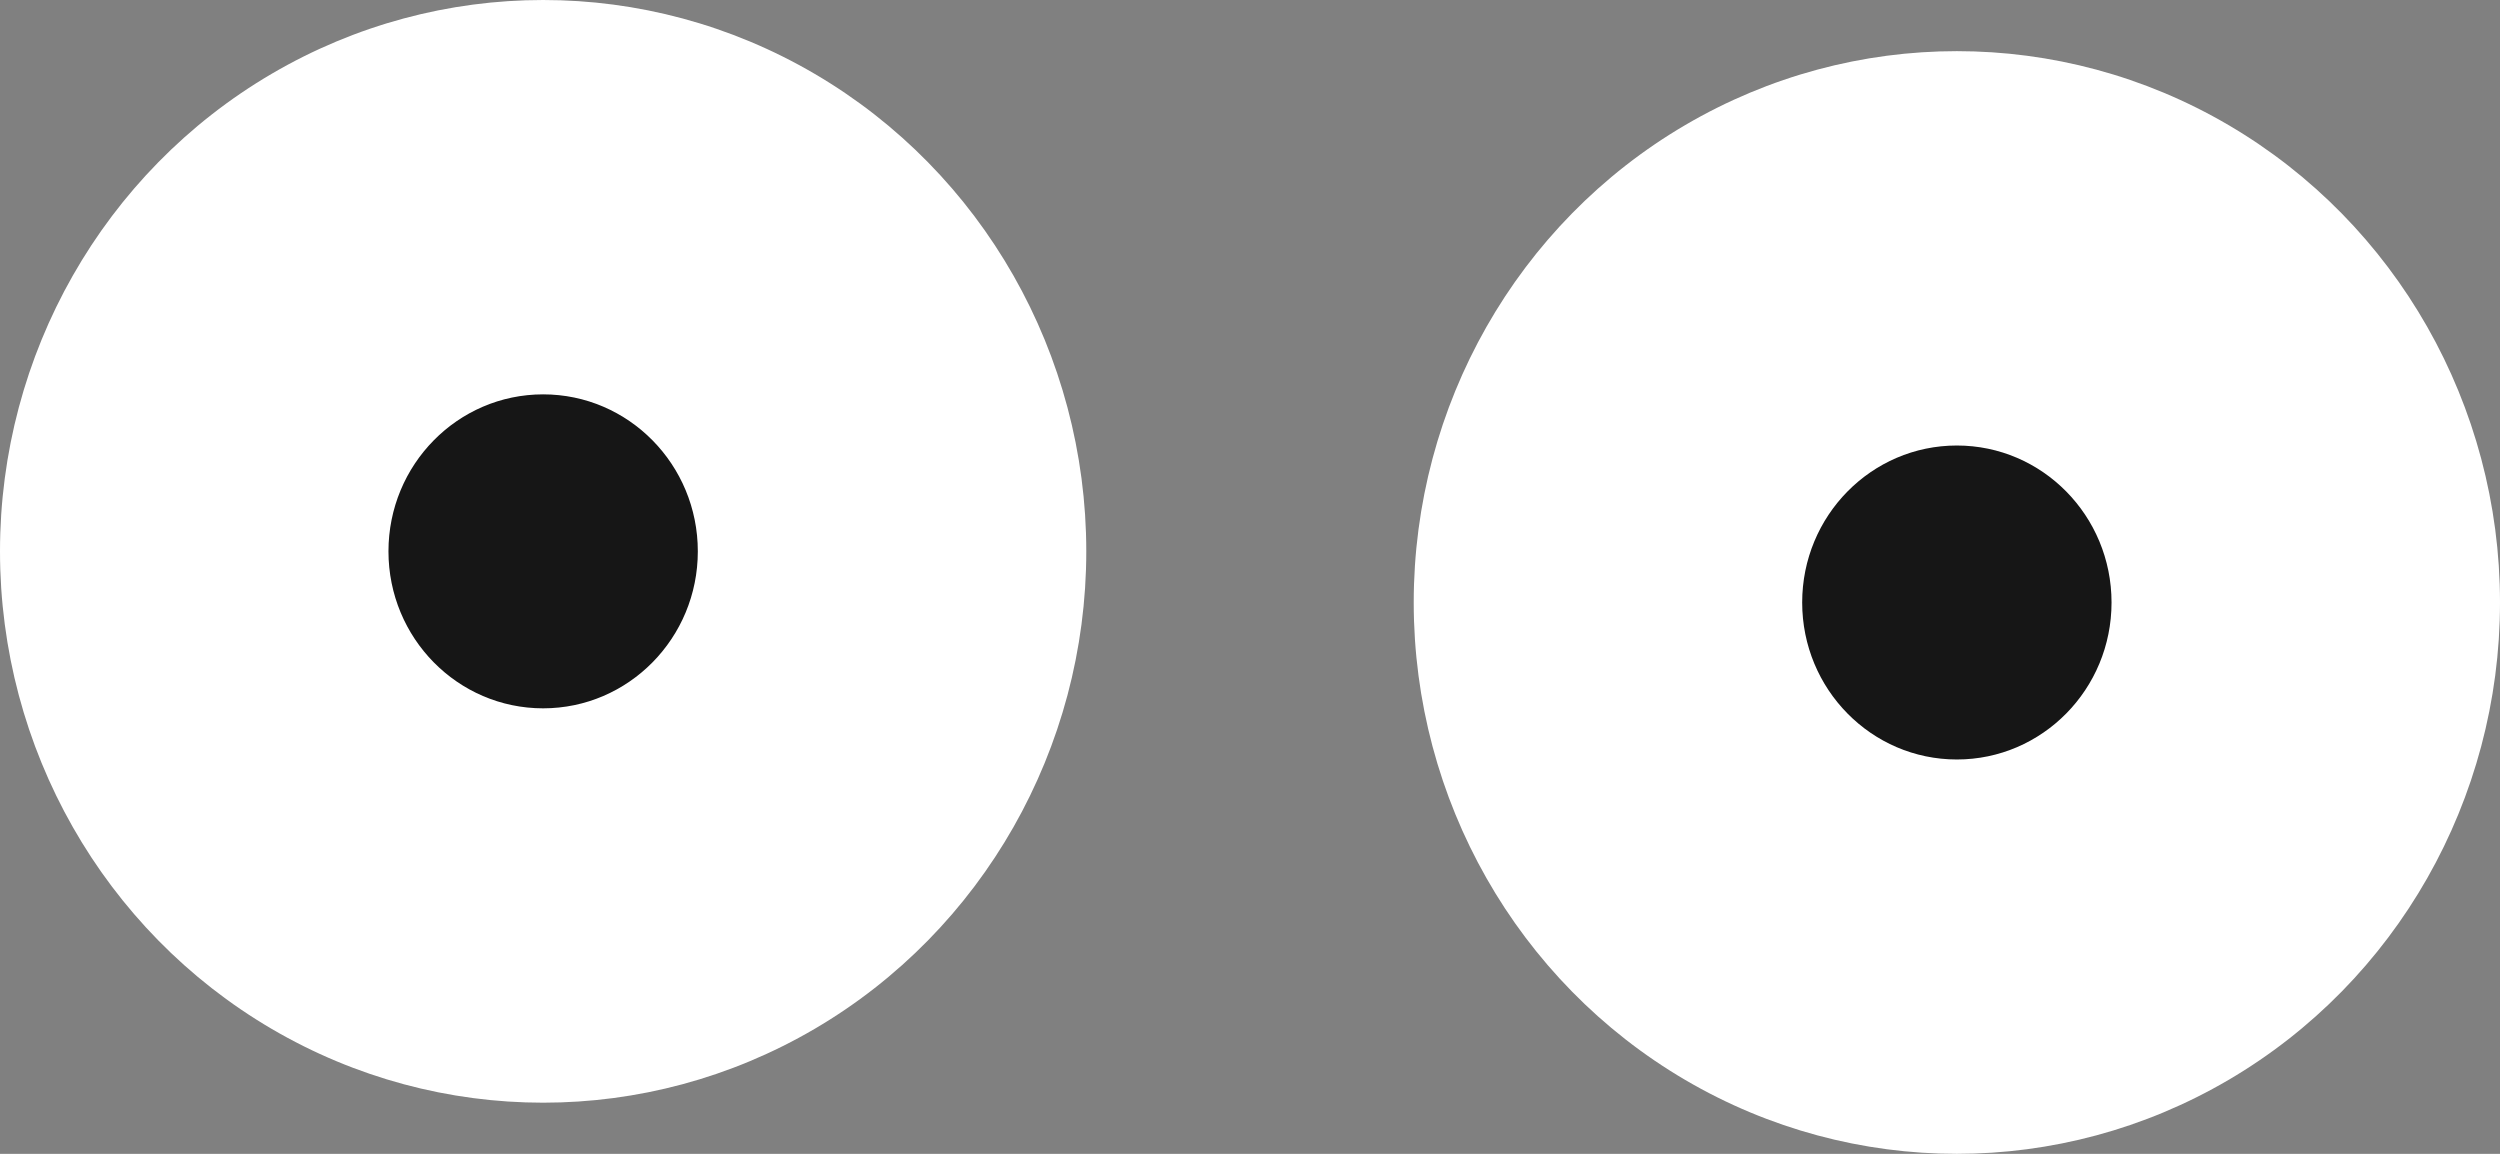
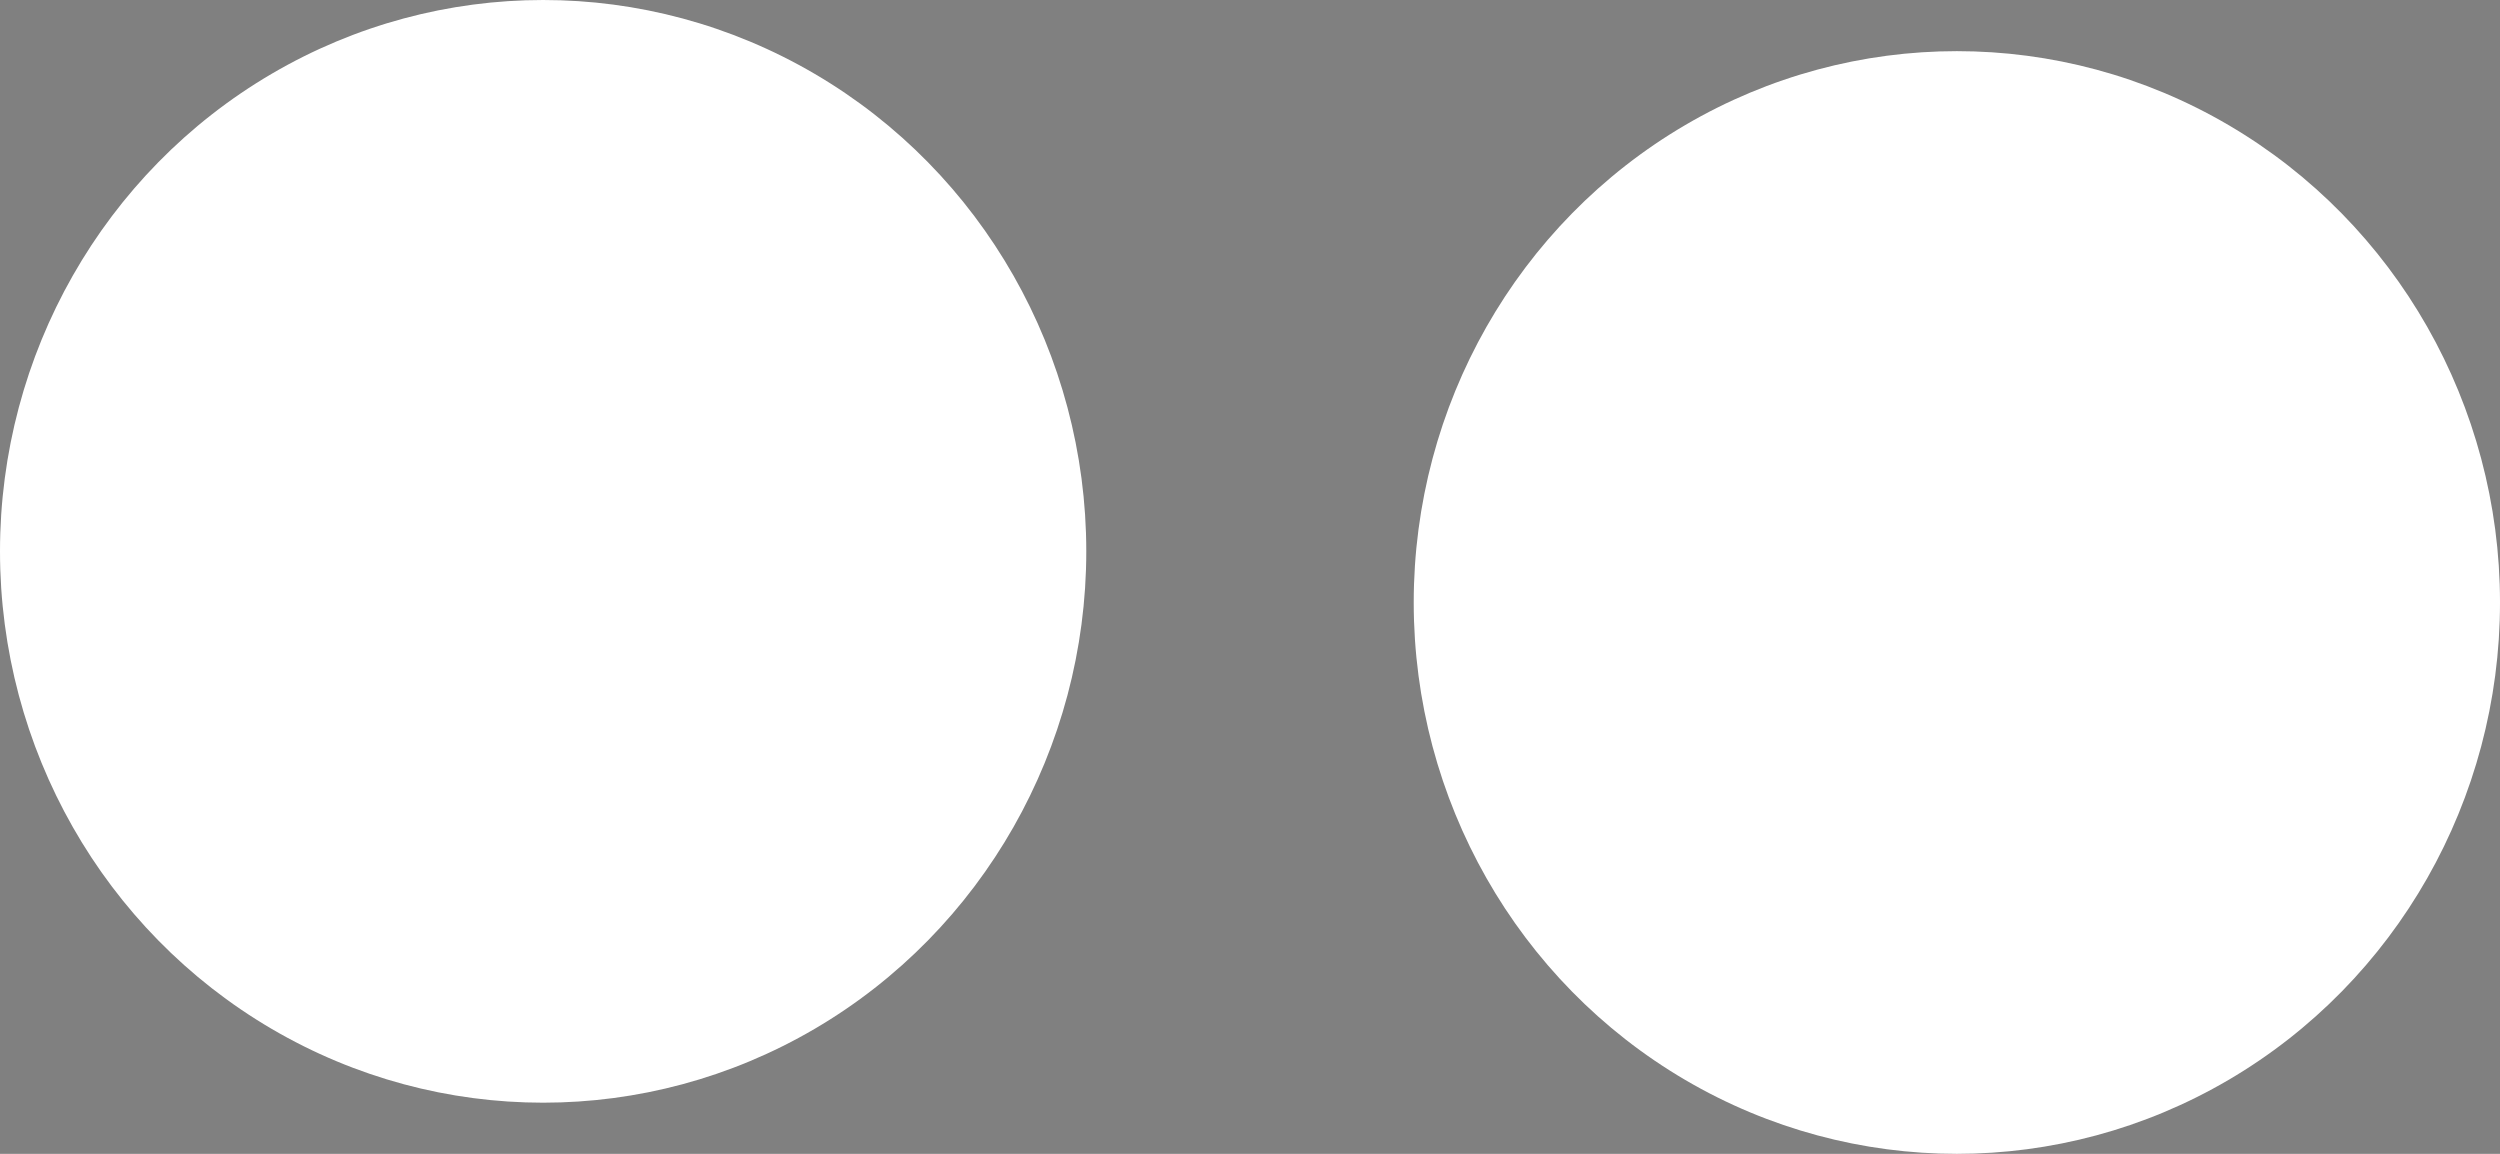
<svg xmlns="http://www.w3.org/2000/svg" id="OwlBalls" viewBox="0 0 39 18">
  <rect x="0" y="0" width="39" height="18" fill="#808080" stroke="none" />
  <defs>
    <style>.pupil-color{fill:#161616;}.eyeball-color{fill:#fff;}</style>
  </defs>
  <g id="Eyes">
    <g id="Left">
      <ellipse id="Ball" class="eyeball-color" cx="8.473" cy="8.601" rx="8.473" ry="8.601" />
-       <ellipse id="Pupil" class="pupil-color" cx="8.473" cy="8.601" rx="2.413" ry="2.449" />
    </g>
    <g id="Right">
      <ellipse id="Ball-2" class="eyeball-color" cx="30.527" cy="9.399" rx="8.473" ry="8.601" />
-       <ellipse id="Pupil-2" class="pupil-color" cx="30.527" cy="9.399" rx="2.413" ry="2.449" />
    </g>
  </g>
</svg>